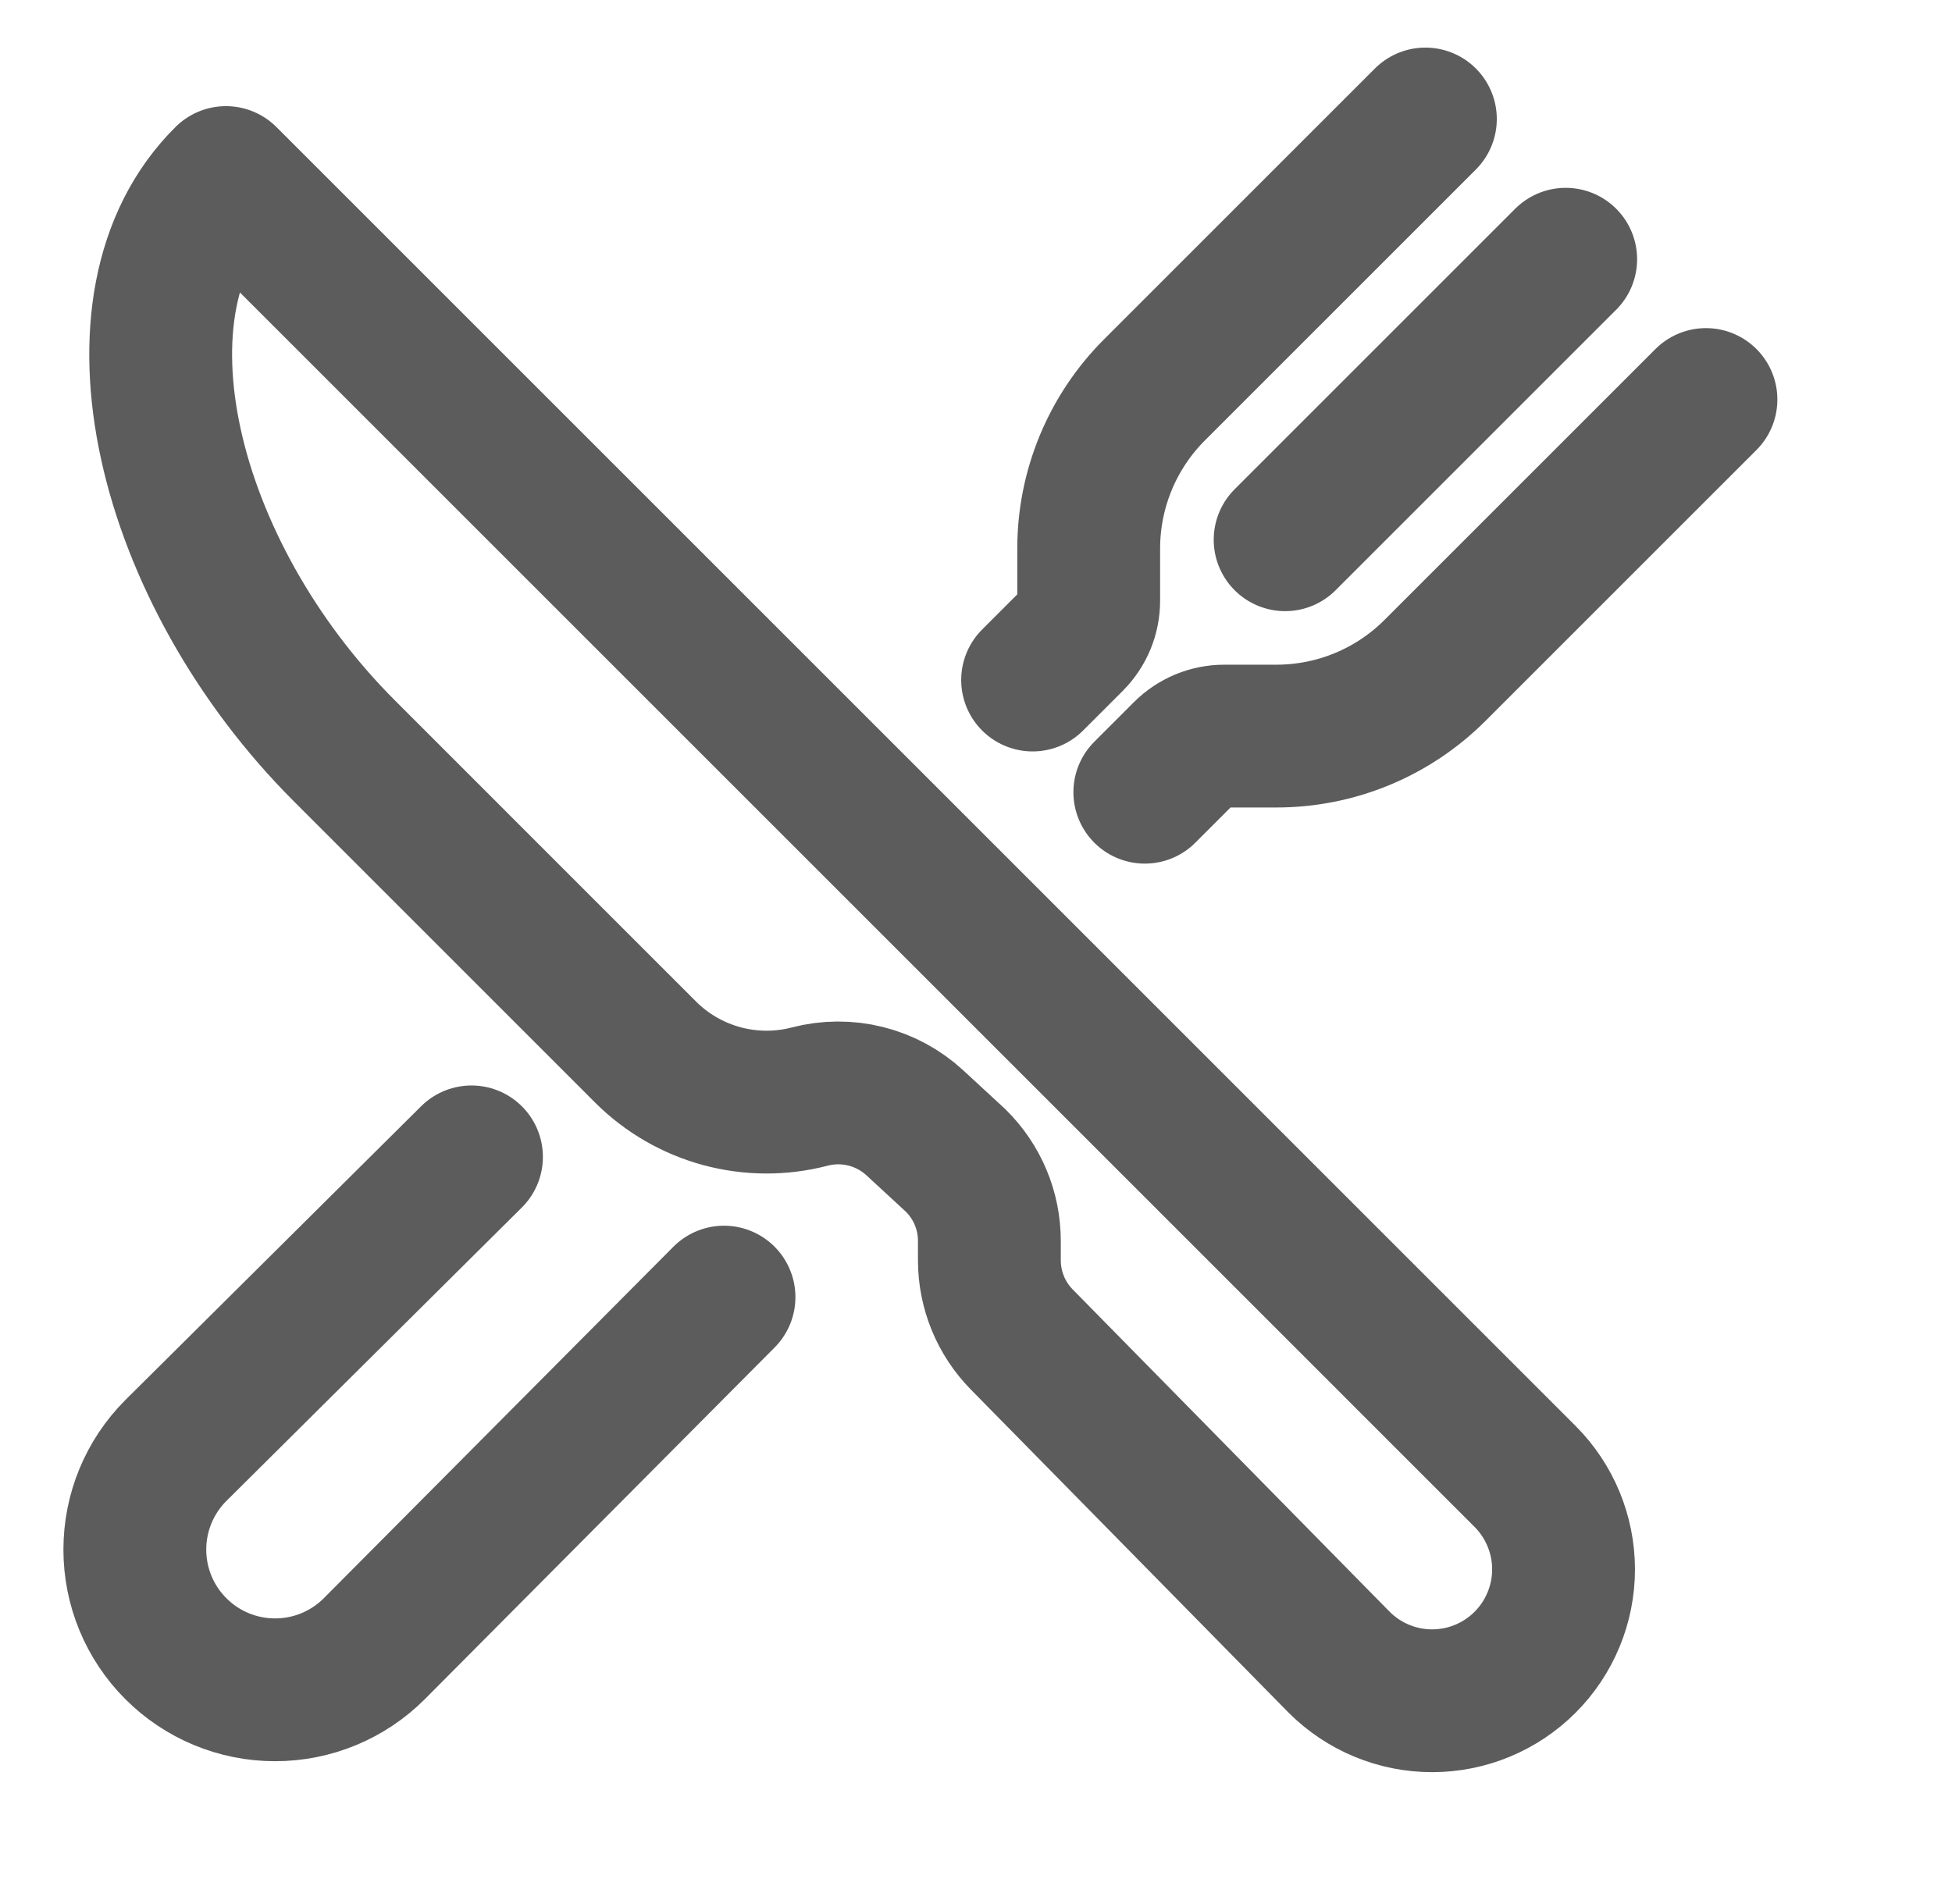
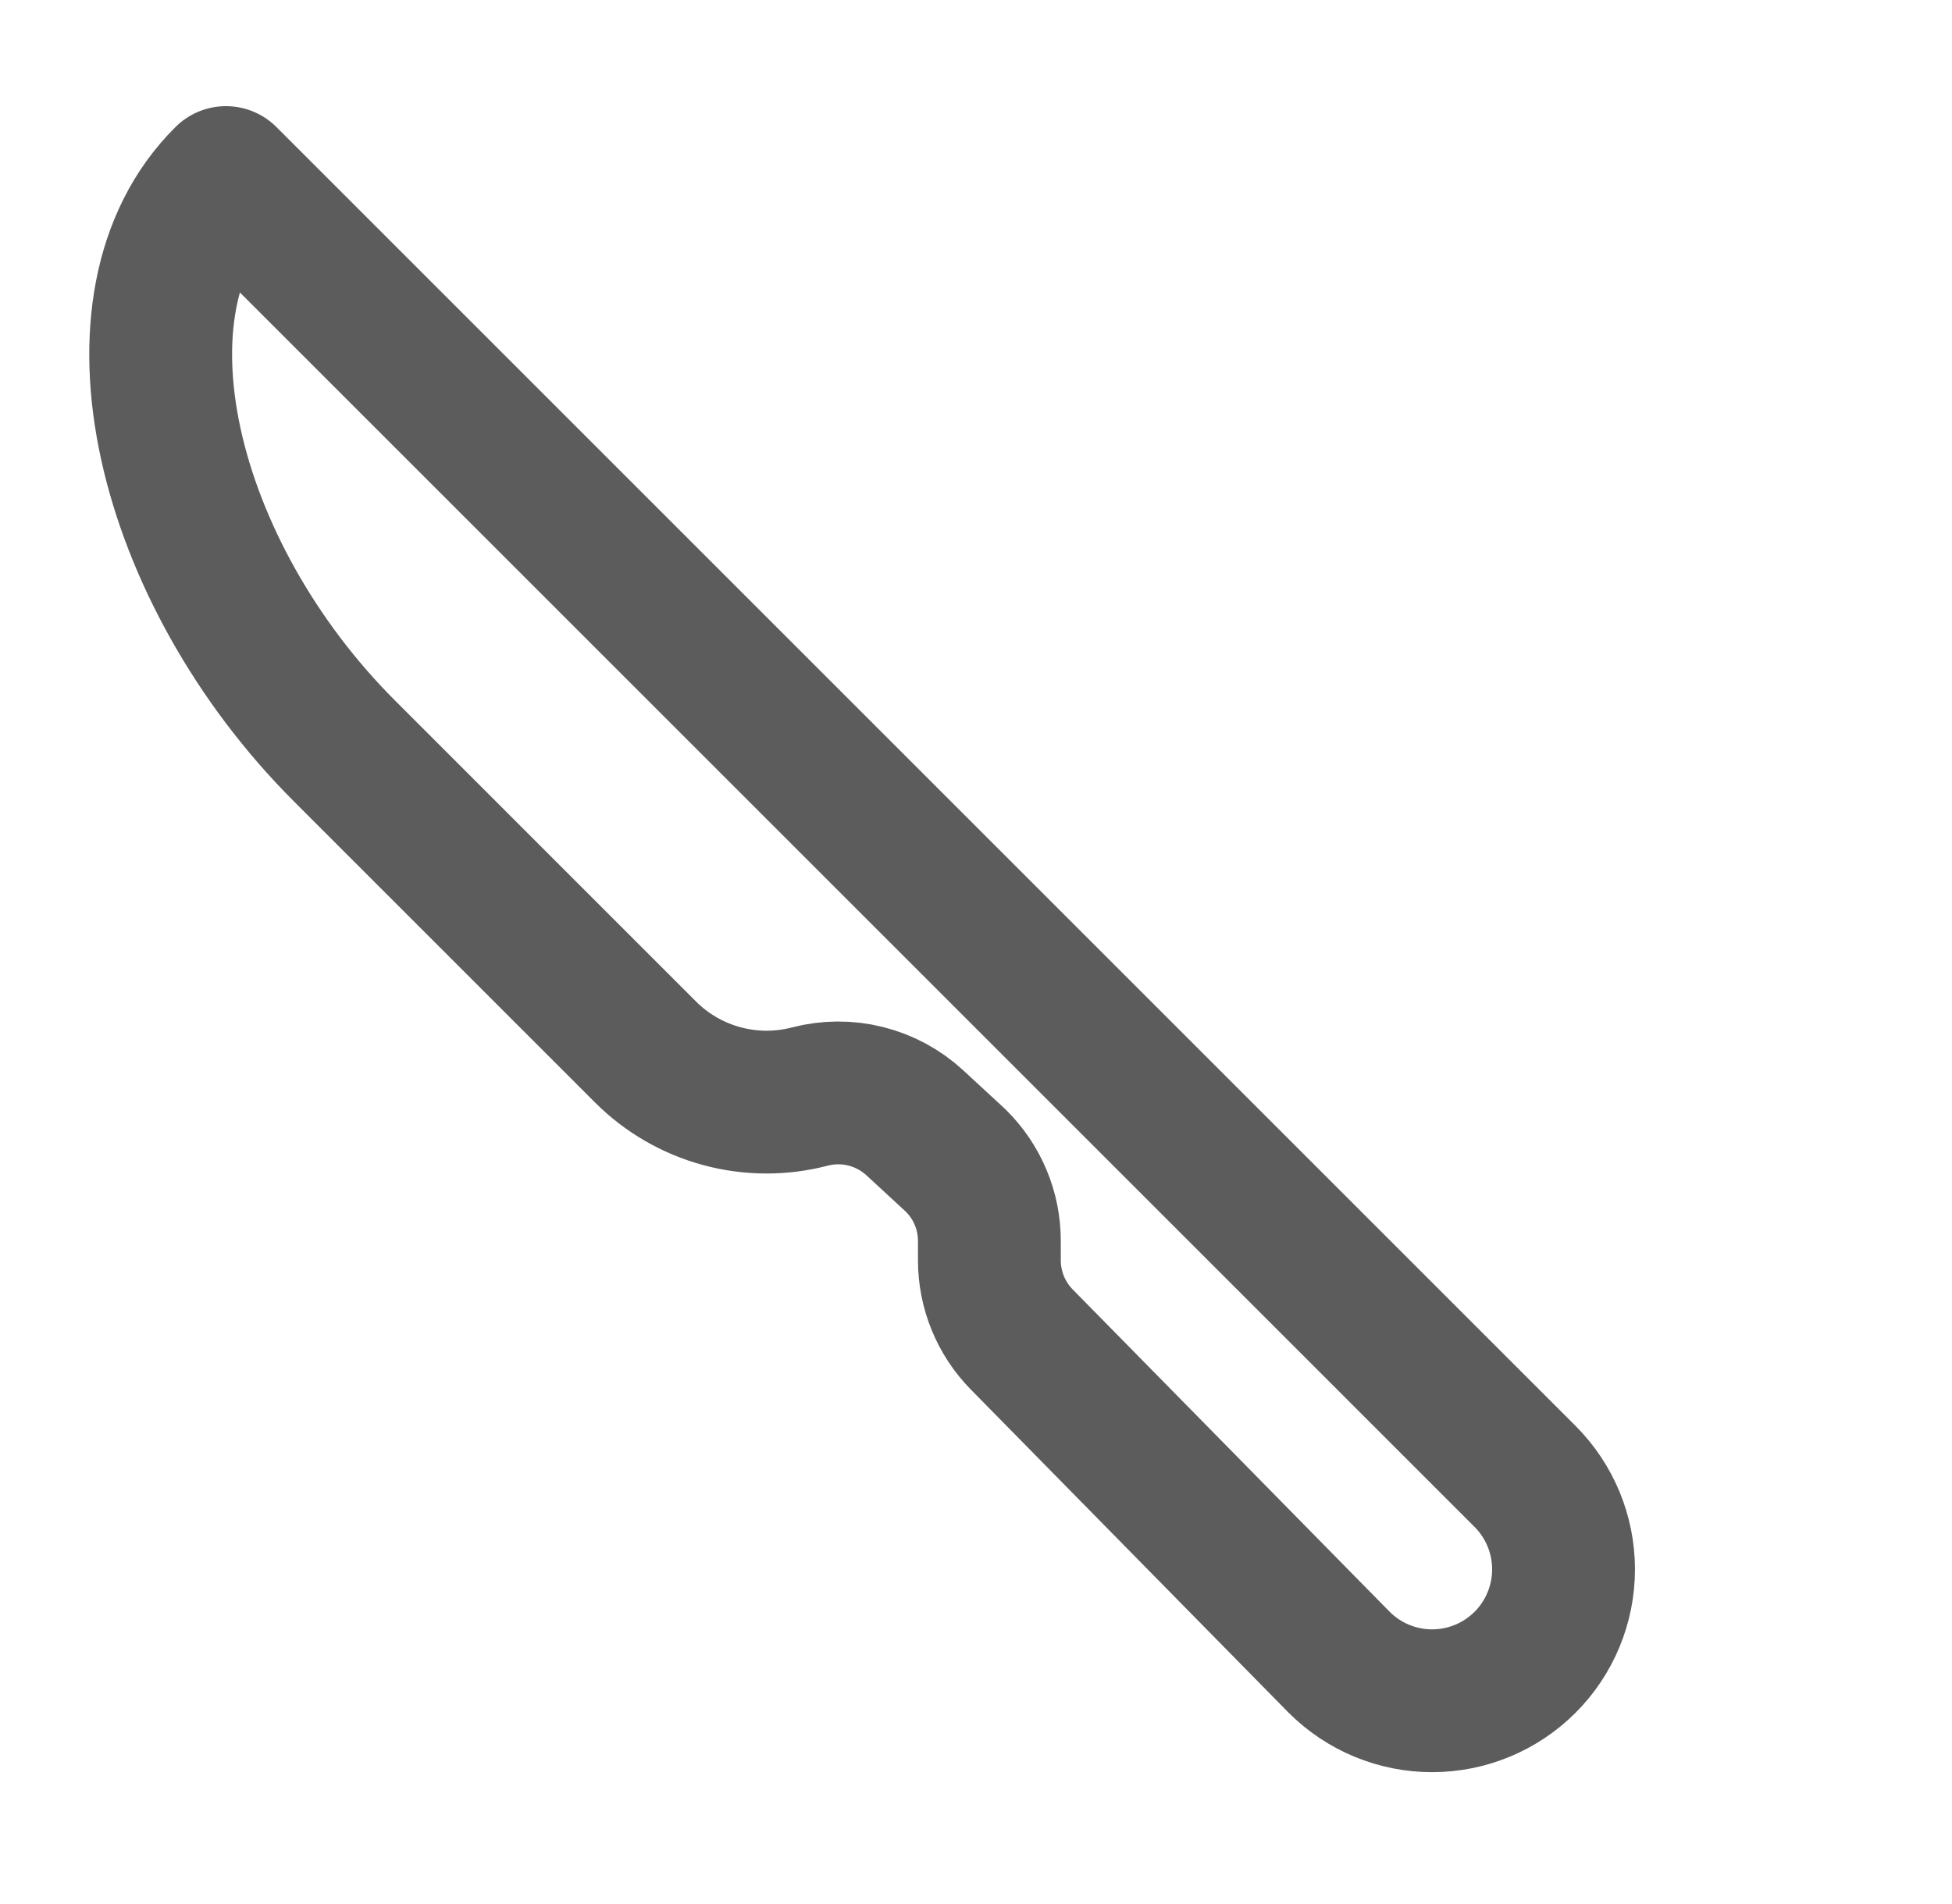
<svg xmlns="http://www.w3.org/2000/svg" width="41" height="40" viewBox="0 0 41 40" fill="none">
  <path d="M4.746 3.73L32.033 31.017C32.55 31.535 32.841 32.237 32.841 32.969C32.841 33.701 32.55 34.404 32.033 34.921C31.515 35.439 30.813 35.73 30.081 35.73C29.348 35.73 28.646 35.439 28.128 34.921L21.462 28.141C21.026 27.698 20.782 27.101 20.781 26.48V26.07C20.781 25.756 20.719 25.445 20.598 25.156C20.477 24.866 20.299 24.604 20.076 24.383L19.215 23.588C18.923 23.319 18.568 23.127 18.182 23.031C17.797 22.934 17.393 22.937 17.008 23.037C16.402 23.195 15.765 23.192 15.16 23.028C14.555 22.864 14.003 22.545 13.56 22.102L7.233 15.774C3.479 12.02 2.098 6.352 4.746 3.73Z" stroke="#5C5C5C" stroke-width="3" stroke-linejoin="round" />
-   <path d="M29.939 2.5L24.249 8.19C23.811 8.628 23.463 9.148 23.226 9.72C22.989 10.292 22.867 10.905 22.867 11.524V12.619C22.867 12.774 22.837 12.927 22.778 13.07C22.718 13.213 22.632 13.343 22.522 13.453L21.689 14.286M24.046 16.643L24.879 15.81C24.989 15.7 25.119 15.614 25.262 15.554C25.405 15.495 25.558 15.464 25.713 15.464H26.808C27.427 15.464 28.04 15.343 28.612 15.106C29.184 14.869 29.704 14.521 30.142 14.083L35.832 8.393M32.886 5.446L26.993 11.339M15.207 27.25L7.861 34.637C7.309 35.19 6.559 35.5 5.778 35.5C4.997 35.5 4.247 35.19 3.695 34.637C3.142 34.085 2.832 33.335 2.832 32.554C2.832 31.773 3.142 31.023 3.695 30.471L9.903 24.304" stroke="#5C5C5C" stroke-width="3" stroke-linecap="round" stroke-linejoin="round" />
</svg>